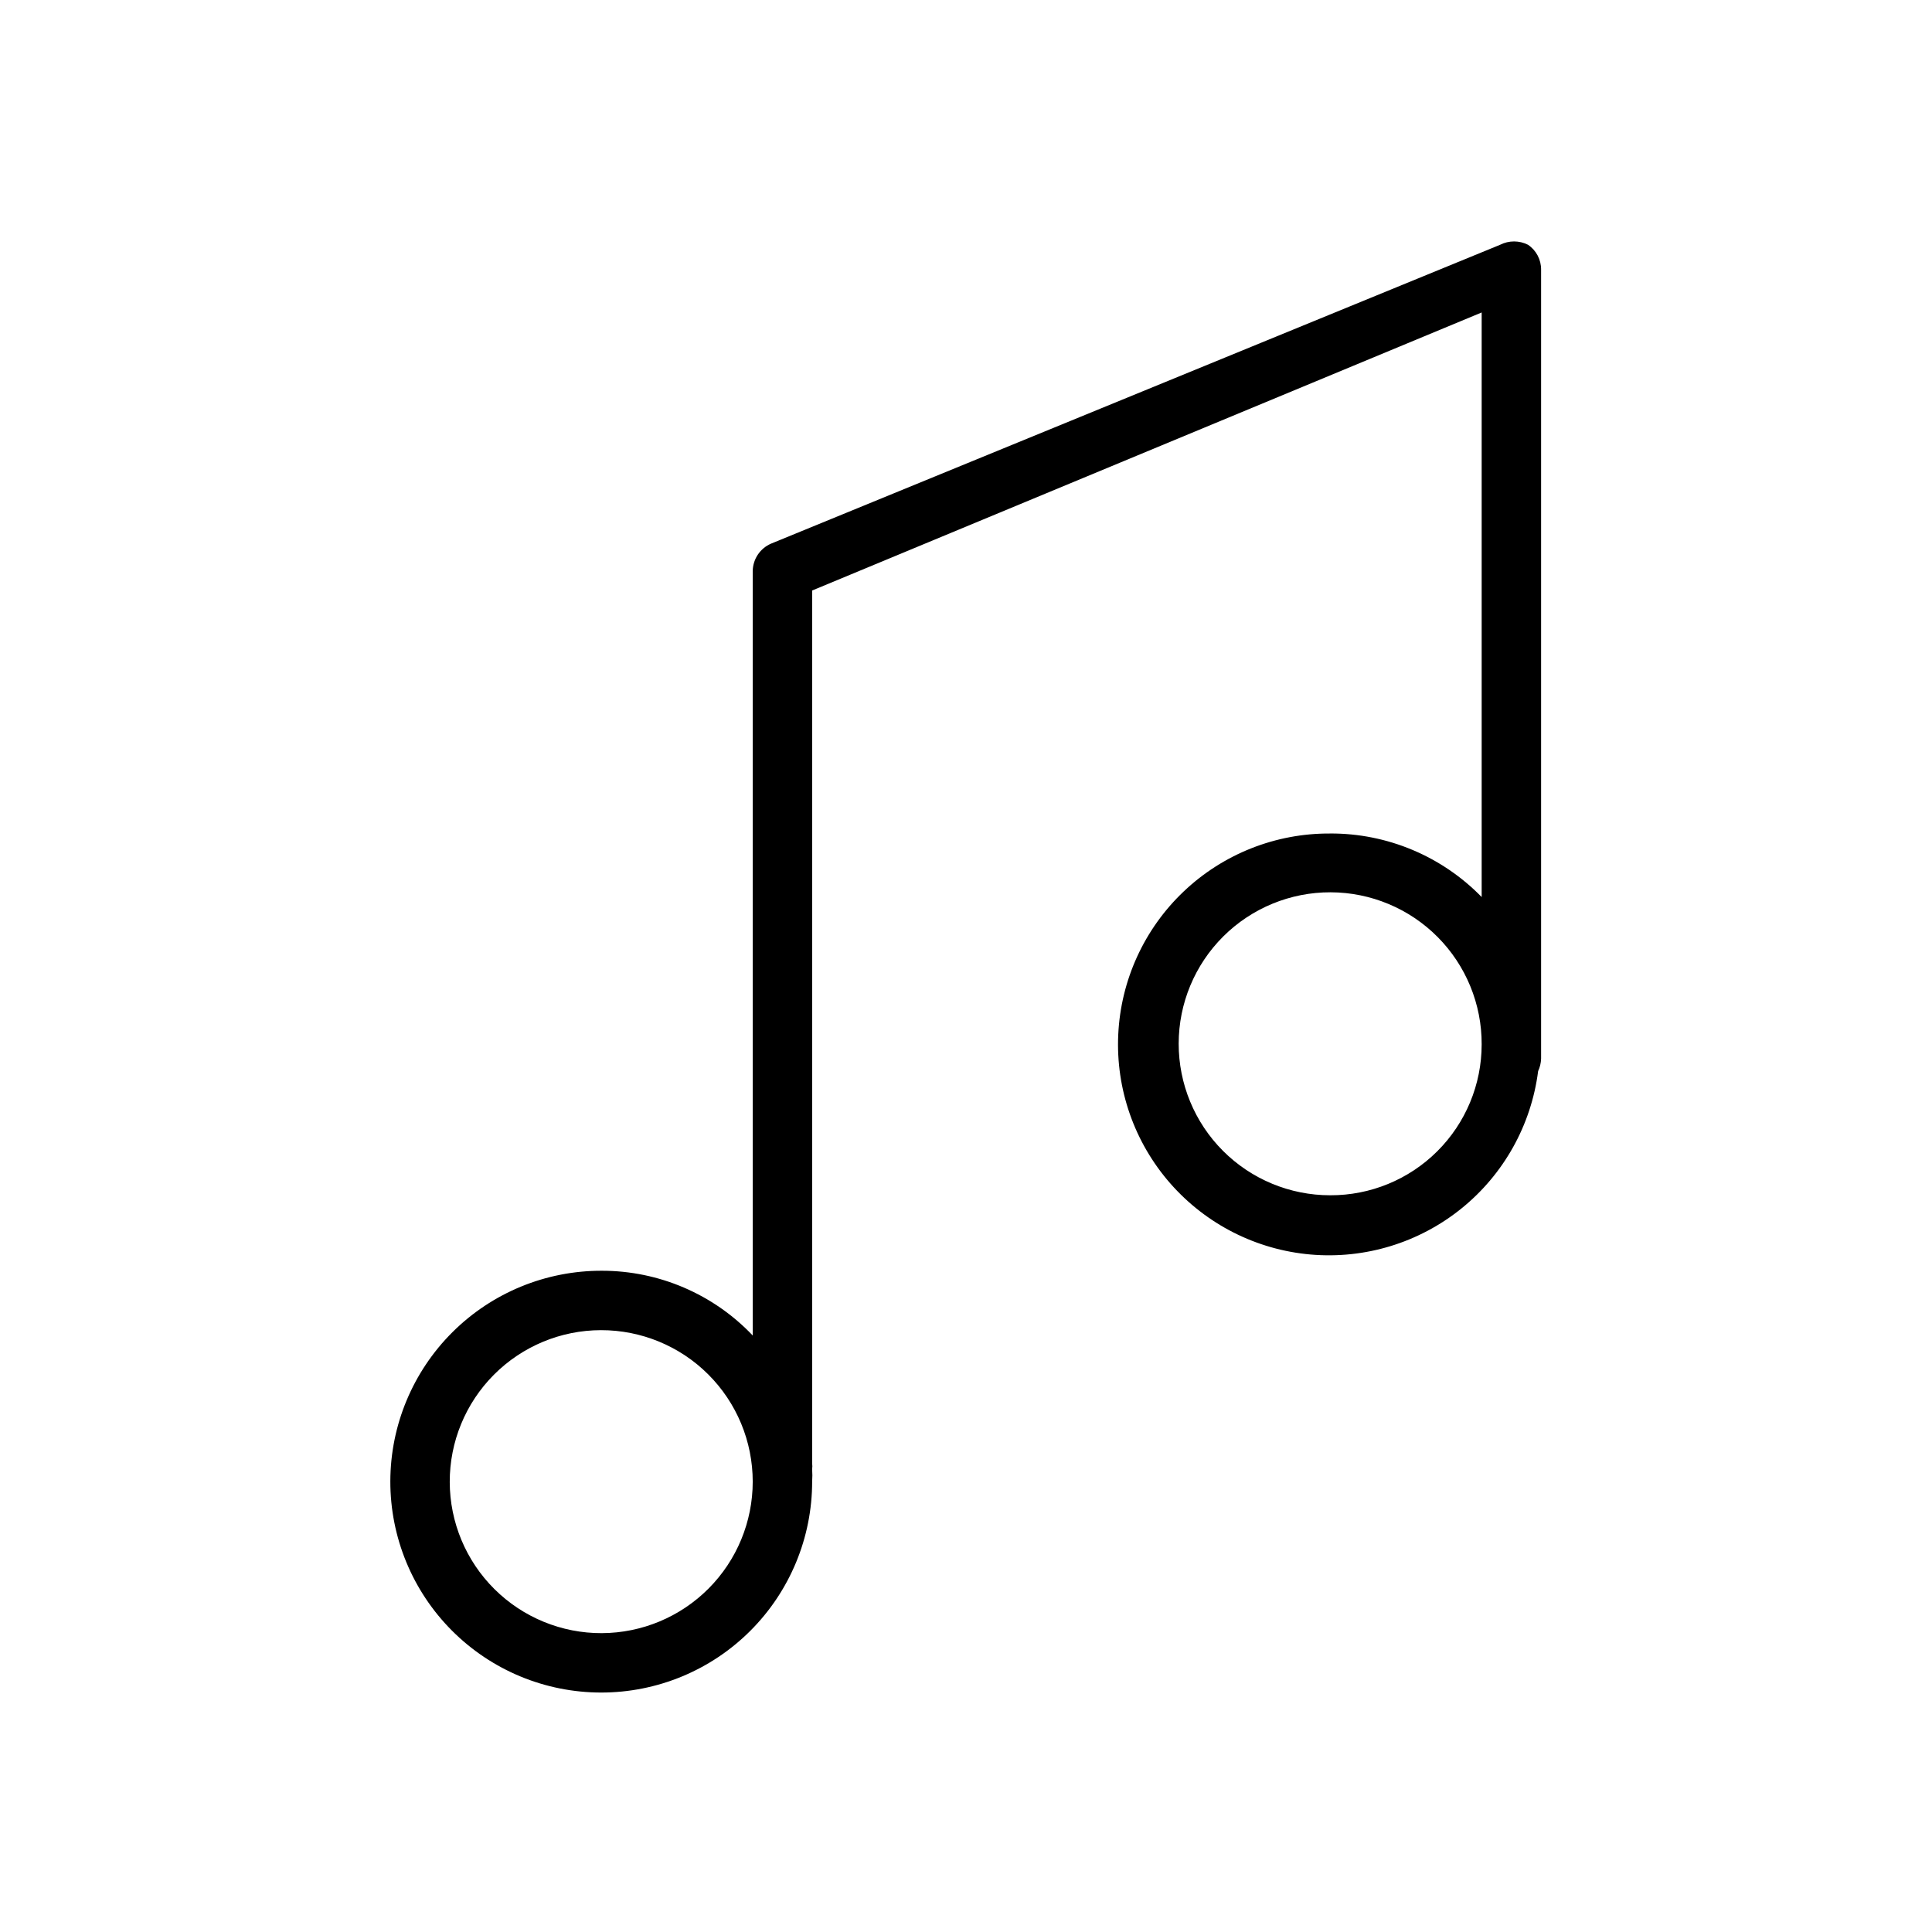
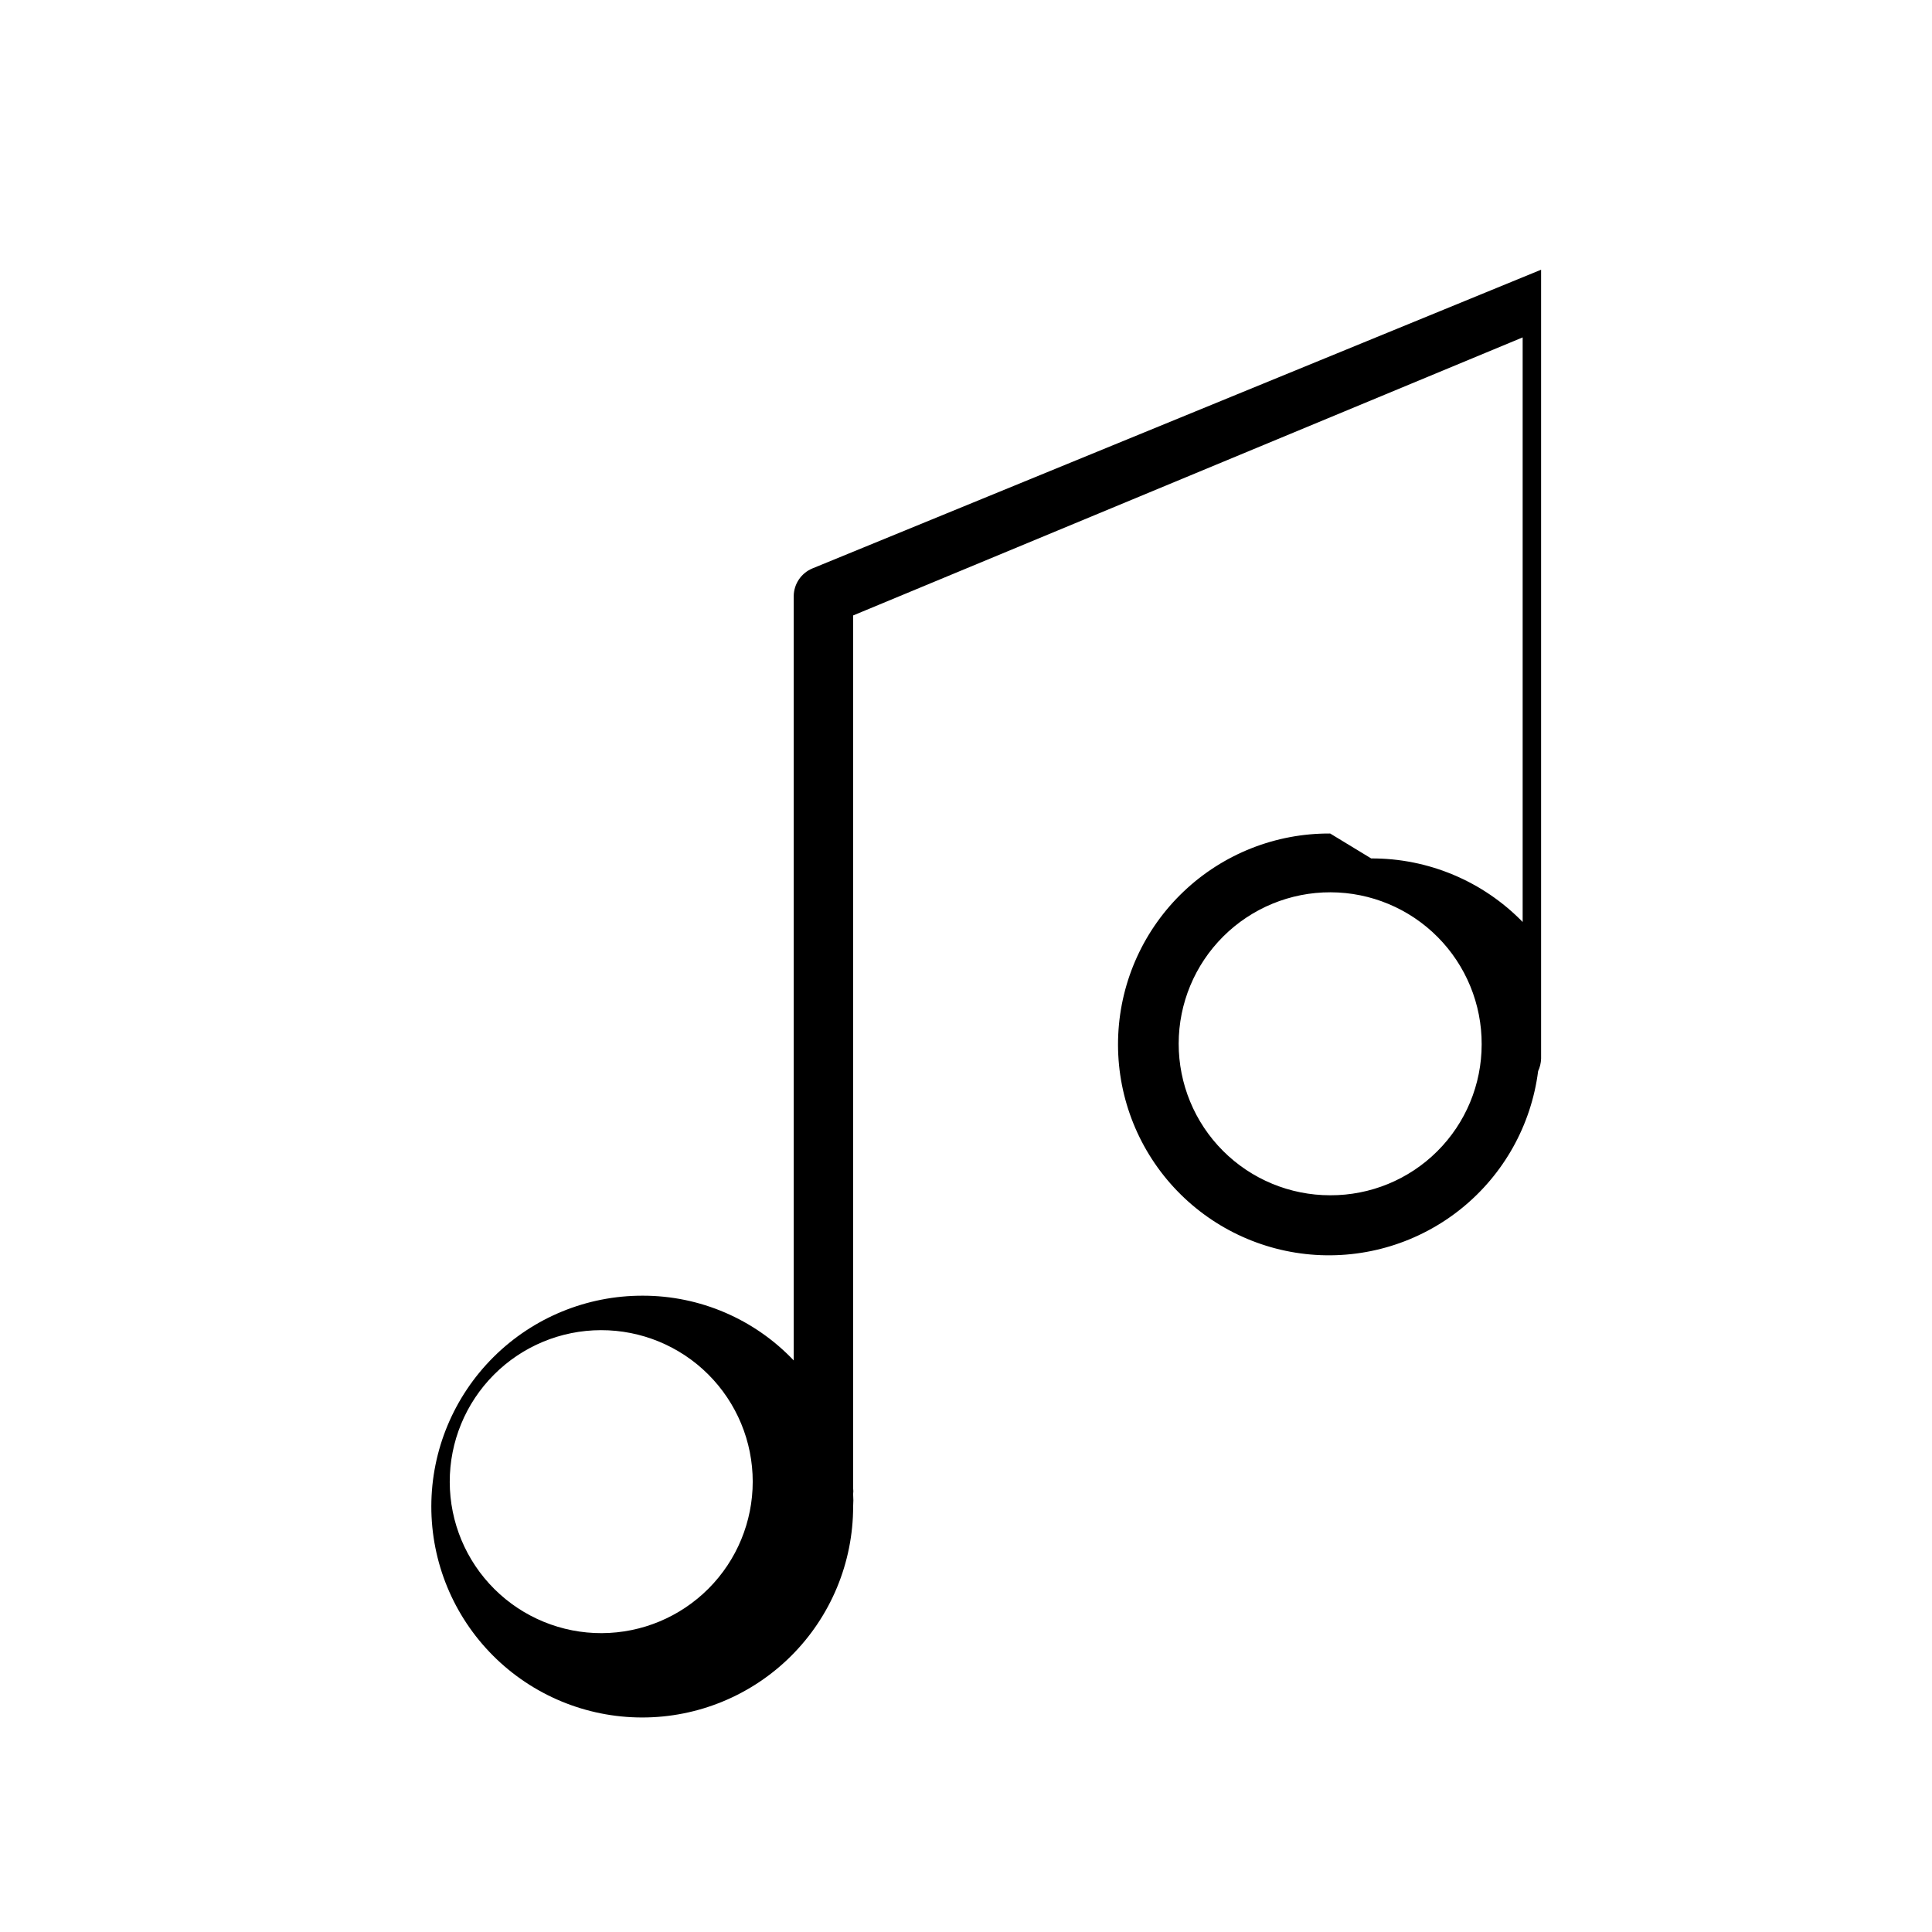
<svg xmlns="http://www.w3.org/2000/svg" fill="#000000" width="800px" height="800px" version="1.1" viewBox="144 144 512 512">
-   <path d="m496.51 364.89c-14.43-0.09-28.336 5.41-38.809 15.348-10.469 9.934-16.688 23.531-17.355 37.949-0.672 14.418 4.262 28.535 13.766 39.398 9.504 10.859 22.844 17.625 37.223 18.875 14.379 1.25 28.684-3.109 39.918-12.168 11.238-9.059 18.535-22.109 20.363-36.426 0.484-1.039 0.75-2.164 0.789-3.309v-209.08c0.027-2.644-1.273-5.129-3.465-6.609-2.324-1.18-5.074-1.18-7.398 0l-193.18 79.191c-2.914 1.242-4.824 4.078-4.883 7.242v202.62c-10.41-10.965-24.871-17.168-39.988-17.16-14.832-0.043-29.074 5.812-39.586 16.277-10.512 10.465-16.438 24.676-16.465 39.508s5.844 29.066 16.316 39.57 24.691 16.414 39.523 16.426c14.832 0.016 29.062-5.867 39.555-16.352 10.492-10.48 16.391-24.707 16.391-39.539 0.078-1.102 0.078-2.203 0-3.305 0.07-0.523 0.07-1.055 0-1.574v-231.28l177.43-73.684v154.92c-10.543-10.824-25.035-16.906-40.148-16.844zm-193.02 211.91c-10.656 0.043-20.895-4.156-28.453-11.668-7.562-7.508-11.824-17.719-11.852-28.375s4.18-20.887 11.703-28.438c7.519-7.551 17.734-11.801 28.391-11.812 10.656-0.016 20.883 4.207 28.422 11.738 7.539 7.531 11.777 17.75 11.777 28.406 0 10.621-4.207 20.809-11.703 28.332-7.496 7.527-17.664 11.773-28.285 11.816zm193.02-116.04h-0.004c-10.656 0-20.875-4.234-28.406-11.777-7.531-7.539-11.754-17.766-11.738-28.422 0.012-10.656 4.262-20.871 11.812-28.391 7.551-7.519 17.781-11.73 28.438-11.703 10.66 0.027 20.867 4.293 28.379 11.852 7.508 7.559 11.707 17.797 11.664 28.453 0 10.633-4.234 20.828-11.77 28.332-7.531 7.504-17.742 11.699-28.379 11.656z" />
+   <path d="m496.51 364.89c-14.43-0.09-28.336 5.41-38.809 15.348-10.469 9.934-16.688 23.531-17.355 37.949-0.672 14.418 4.262 28.535 13.766 39.398 9.504 10.859 22.844 17.625 37.223 18.875 14.379 1.25 28.684-3.109 39.918-12.168 11.238-9.059 18.535-22.109 20.363-36.426 0.484-1.039 0.75-2.164 0.789-3.309v-209.08l-193.18 79.191c-2.914 1.242-4.824 4.078-4.883 7.242v202.62c-10.41-10.965-24.871-17.168-39.988-17.16-14.832-0.043-29.074 5.812-39.586 16.277-10.512 10.465-16.438 24.676-16.465 39.508s5.844 29.066 16.316 39.57 24.691 16.414 39.523 16.426c14.832 0.016 29.062-5.867 39.555-16.352 10.492-10.48 16.391-24.707 16.391-39.539 0.078-1.102 0.078-2.203 0-3.305 0.07-0.523 0.07-1.055 0-1.574v-231.28l177.43-73.684v154.92c-10.543-10.824-25.035-16.906-40.148-16.844zm-193.02 211.91c-10.656 0.043-20.895-4.156-28.453-11.668-7.562-7.508-11.824-17.719-11.852-28.375s4.18-20.887 11.703-28.438c7.519-7.551 17.734-11.801 28.391-11.812 10.656-0.016 20.883 4.207 28.422 11.738 7.539 7.531 11.777 17.75 11.777 28.406 0 10.621-4.207 20.809-11.703 28.332-7.496 7.527-17.664 11.773-28.285 11.816zm193.02-116.04h-0.004c-10.656 0-20.875-4.234-28.406-11.777-7.531-7.539-11.754-17.766-11.738-28.422 0.012-10.656 4.262-20.871 11.812-28.391 7.551-7.519 17.781-11.73 28.438-11.703 10.66 0.027 20.867 4.293 28.379 11.852 7.508 7.559 11.707 17.797 11.664 28.453 0 10.633-4.234 20.828-11.77 28.332-7.531 7.504-17.742 11.699-28.379 11.656z" />
</svg>